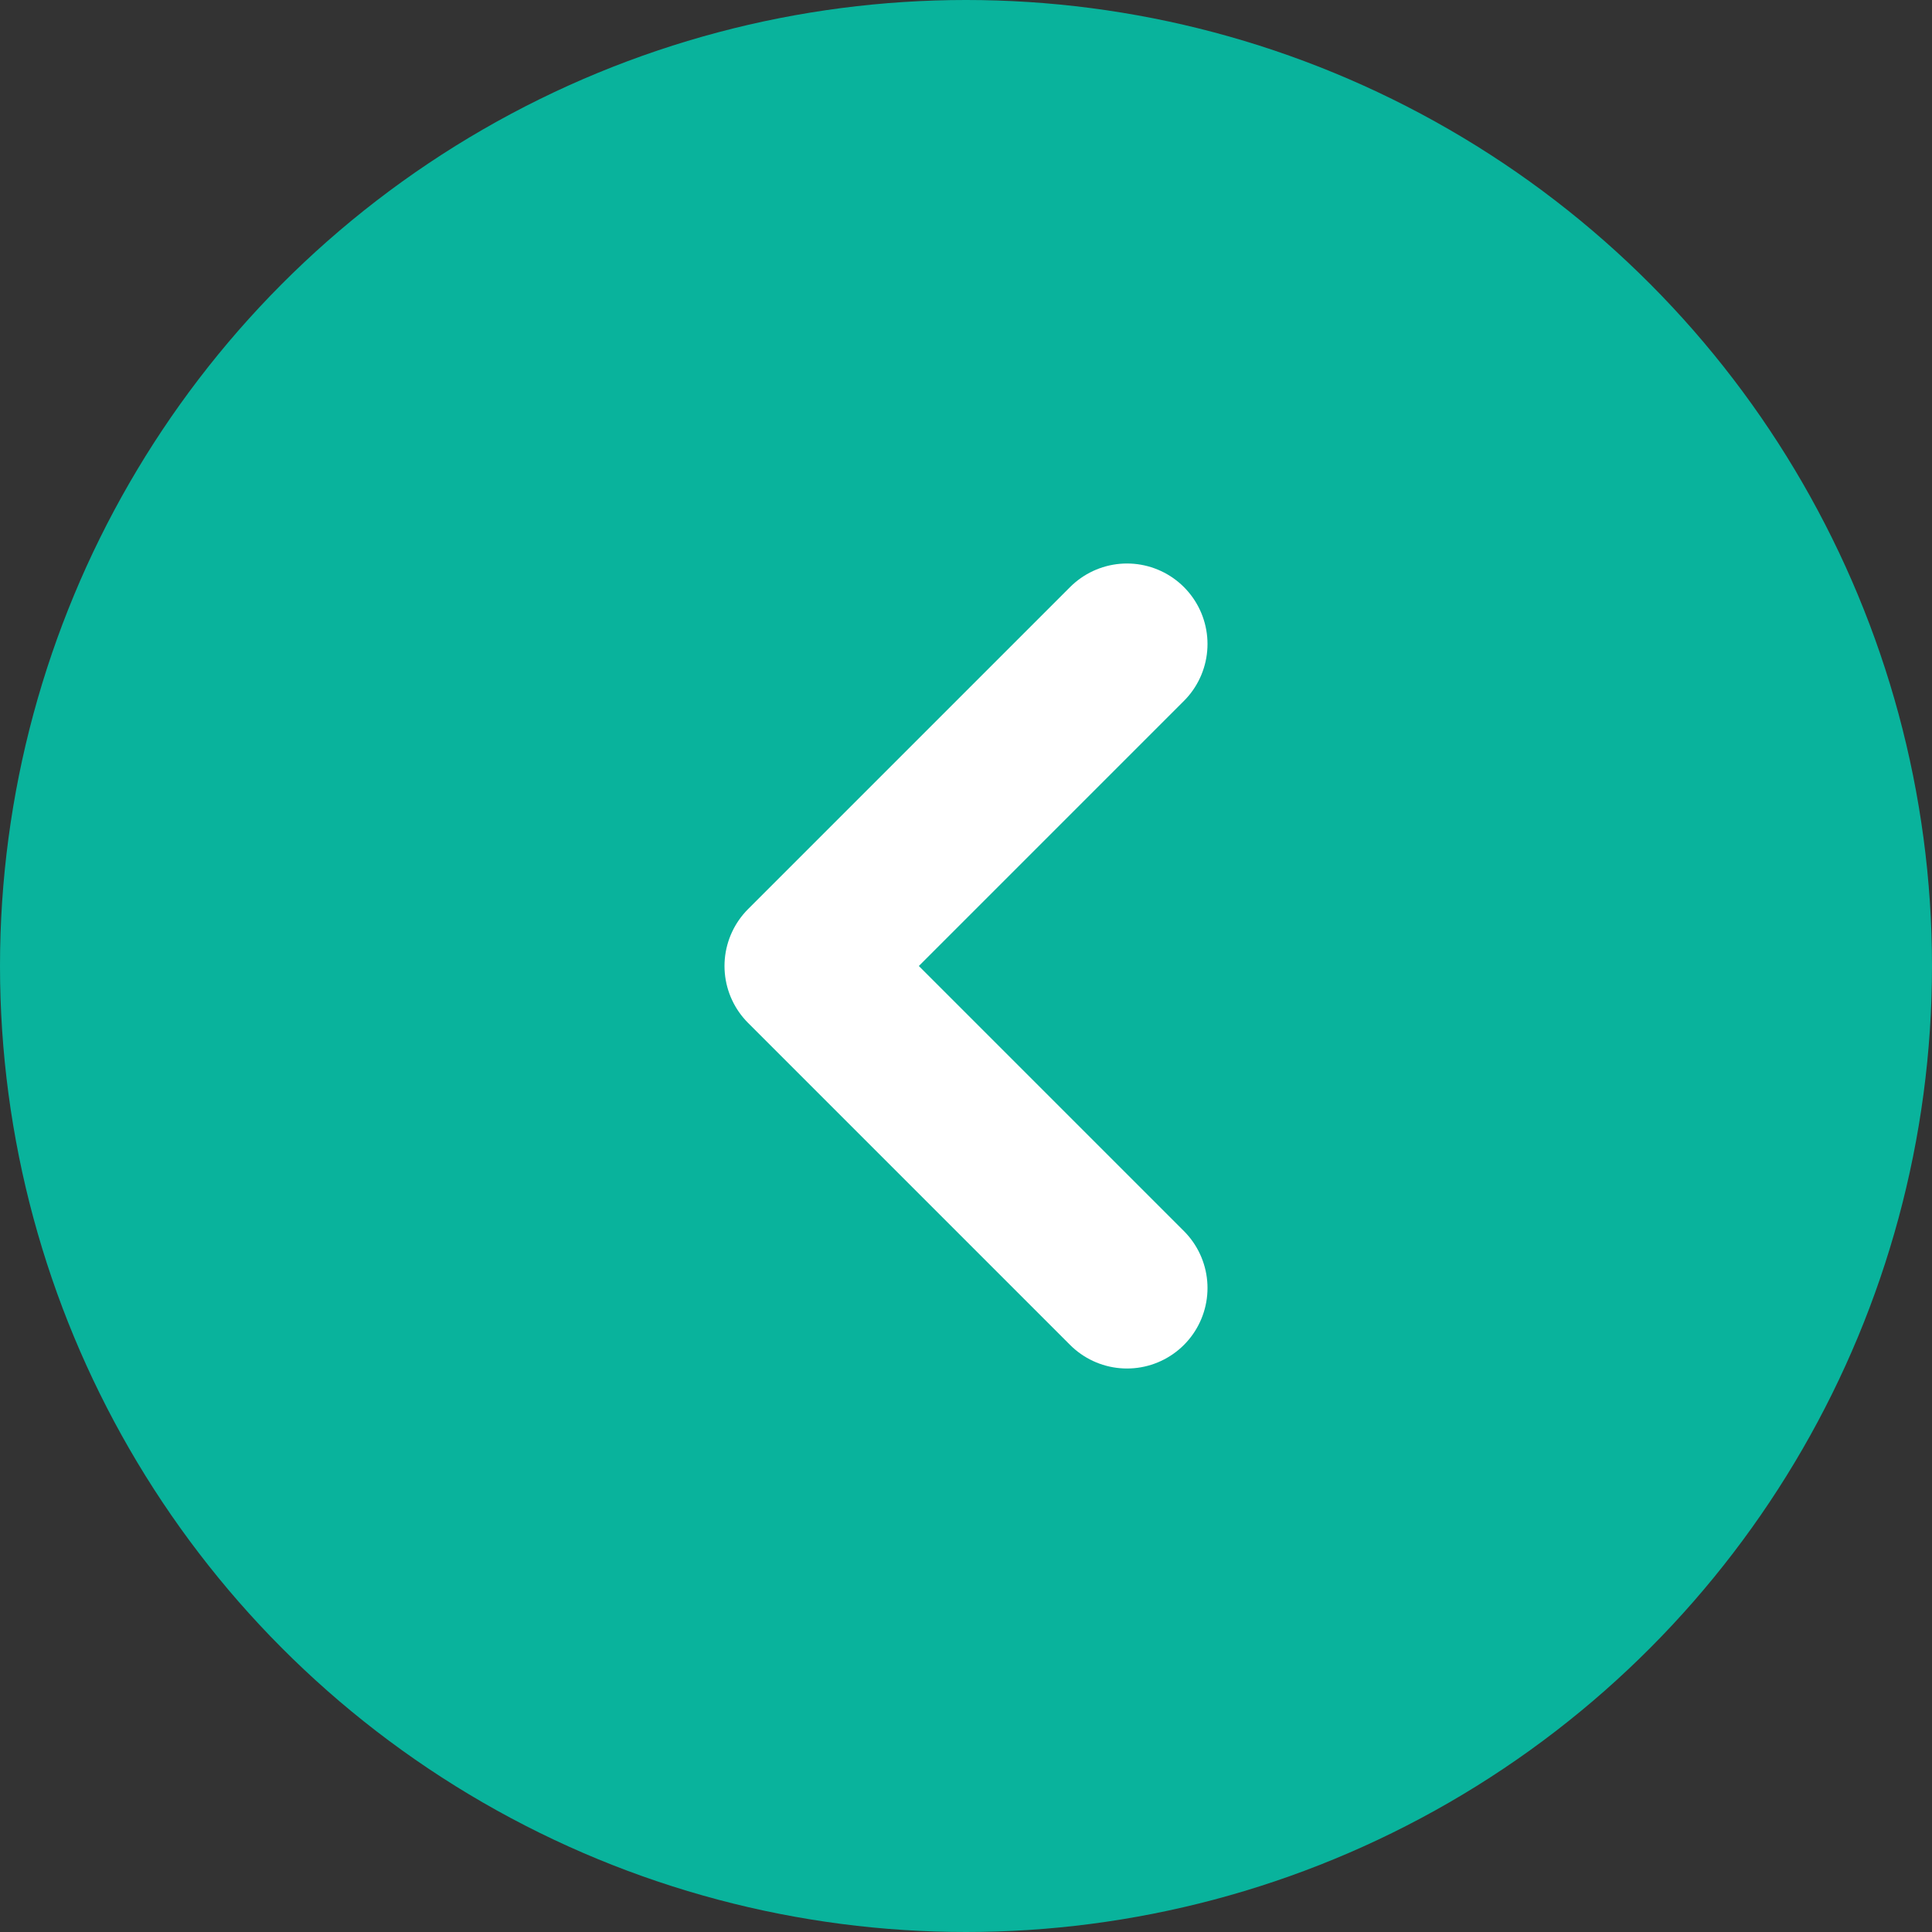
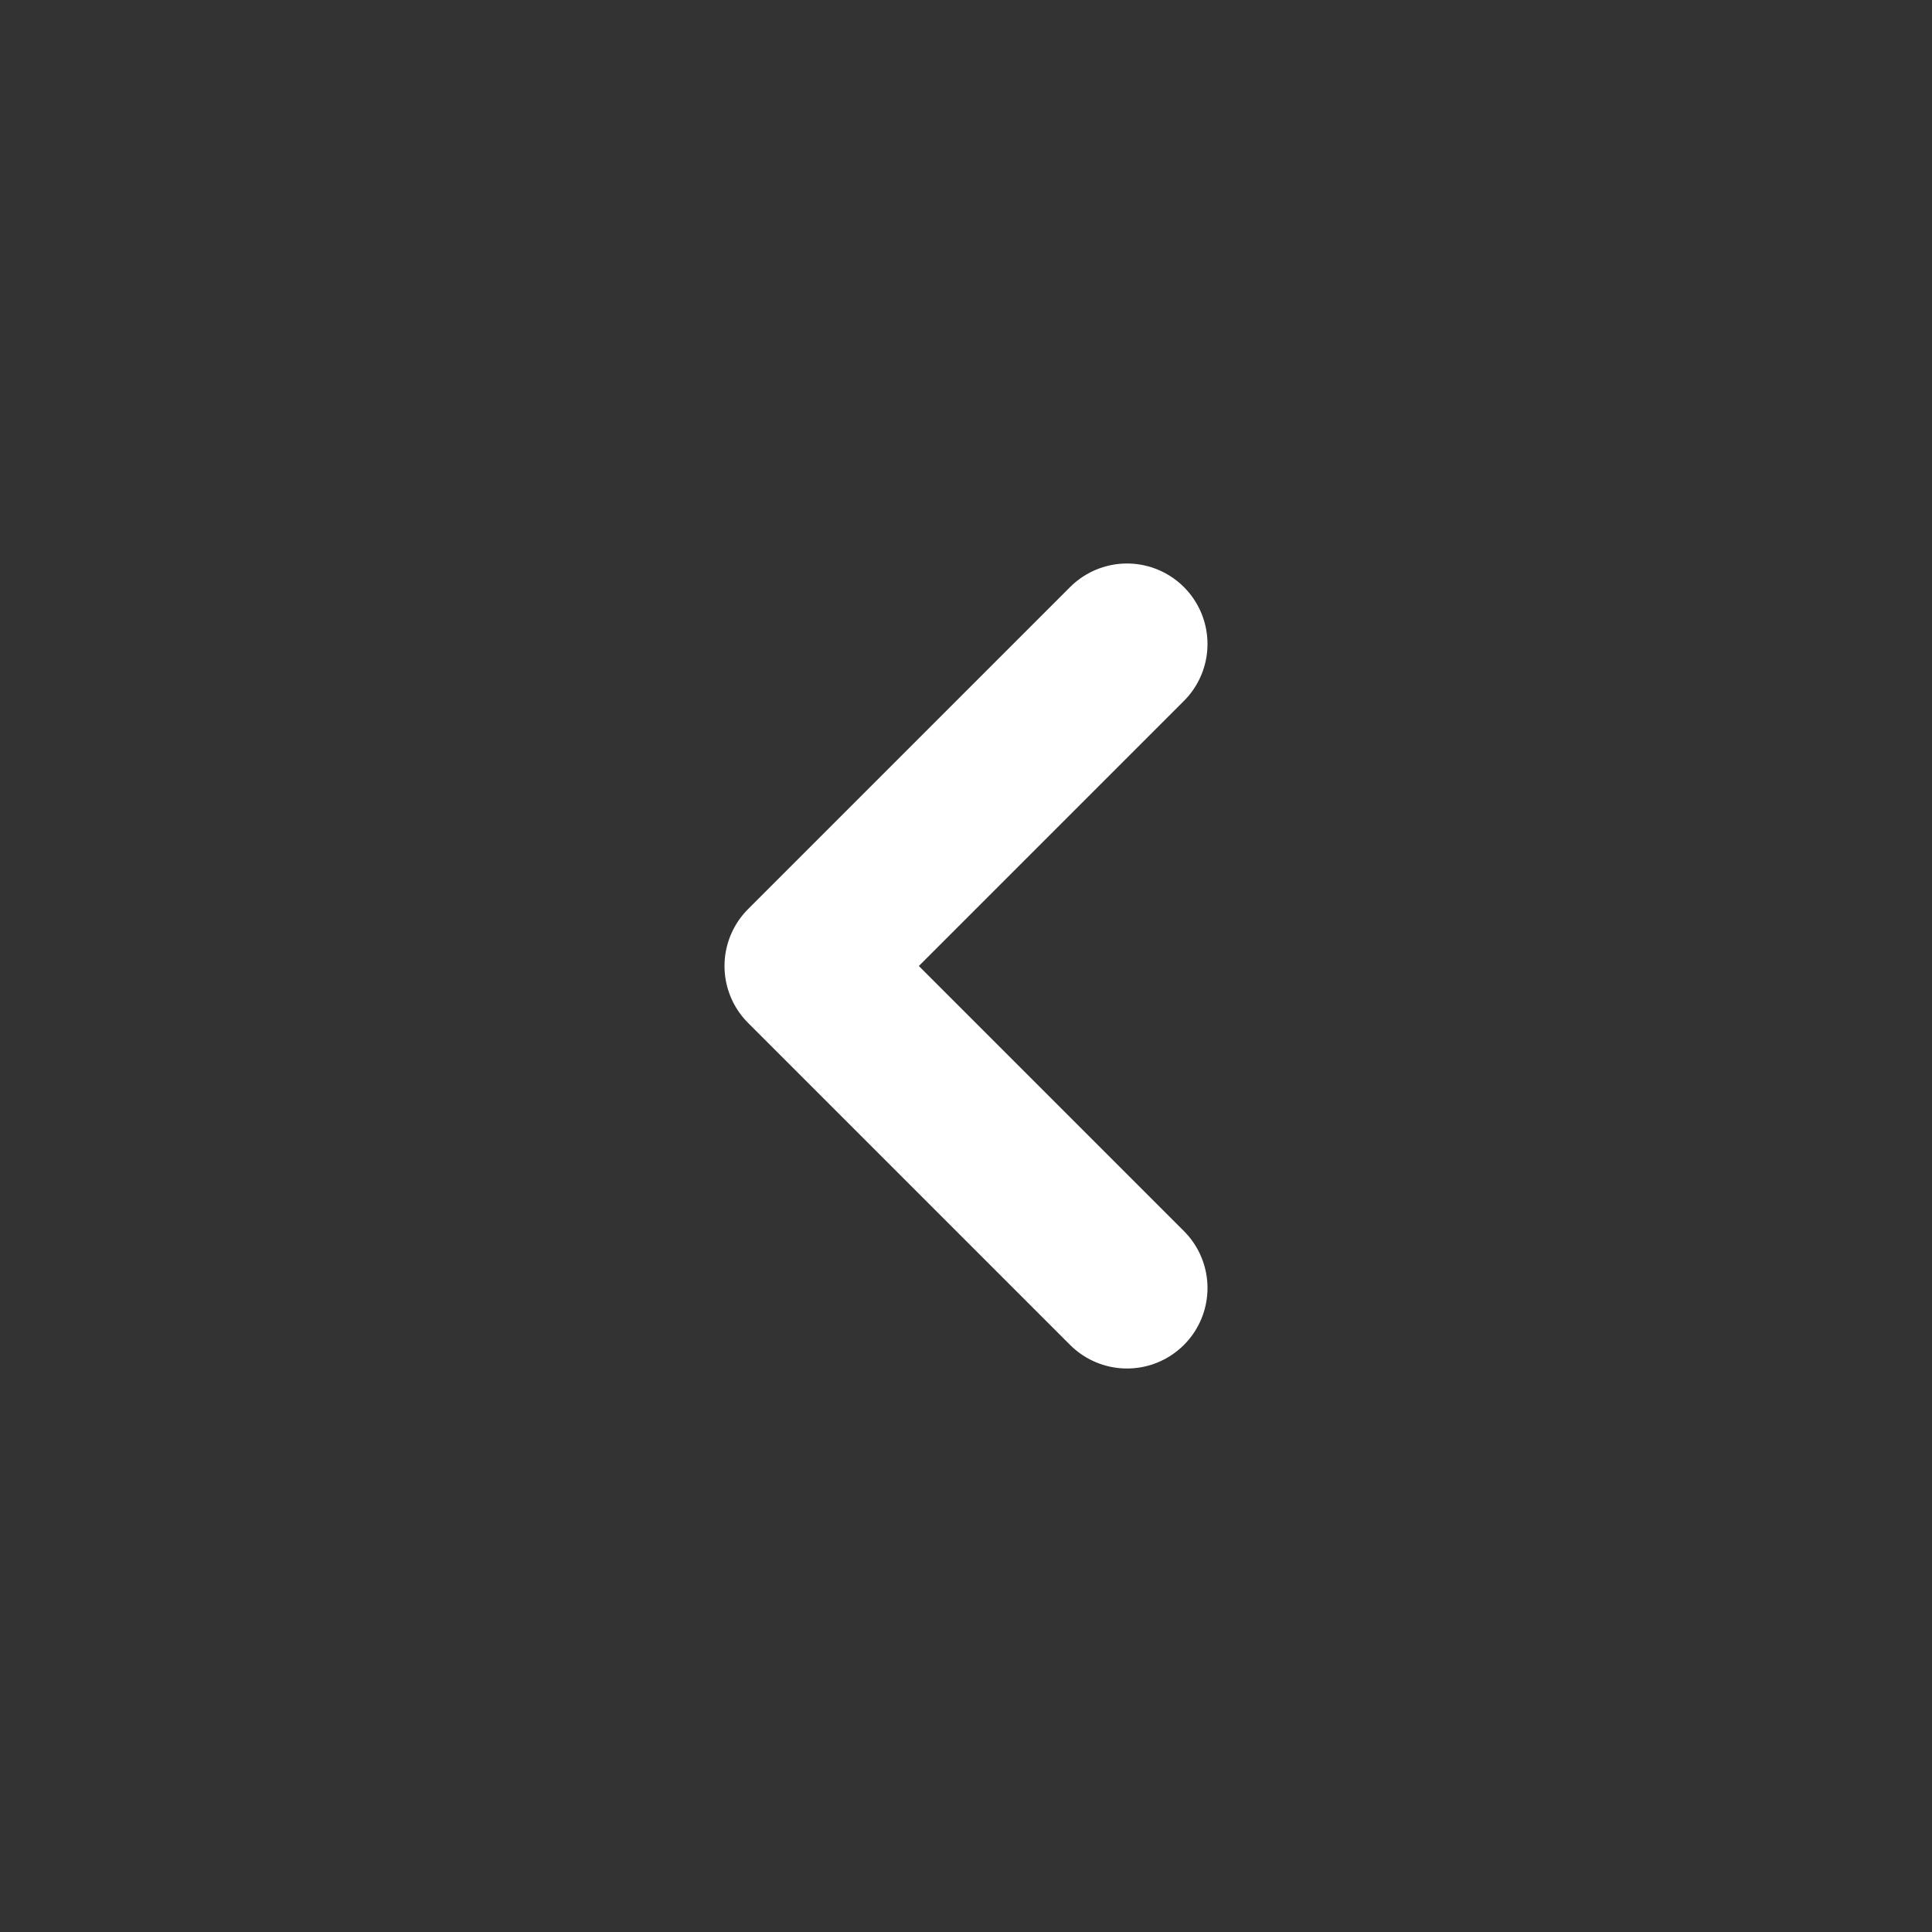
<svg xmlns="http://www.w3.org/2000/svg" width="24" height="24" viewBox="0 0 24 24">
  <rect x="0" y="0" width="24" height="24" fill="#333333" stroke="none" />
  <g id="グループ_289" data-name="グループ 289" transform="translate(-199 -1017)">
    <g id="グループ_288" data-name="グループ 288" transform="translate(199 1017)">
-       <circle id="楕円形_11" data-name="楕円形 11" cx="12" cy="12" r="12" fill="#09b39c" />
      <g id="グループ_207" data-name="グループ 207" transform="translate(4 4)">
-         <path id="パス_1103" data-name="パス 1103" d="M16,0H0V16H16Z" fill="none" />
+         <path id="パス_1103" data-name="パス 1103" d="M16,0H0V16H16" fill="none" />
        <path id="パス_1104" data-name="パス 1104" d="M13,6,9,10l4,4" transform="translate(-3 -2)" fill="none" stroke="#fff" stroke-linecap="round" stroke-linejoin="round" stroke-width="2" />
      </g>
    </g>
  </g>
</svg>